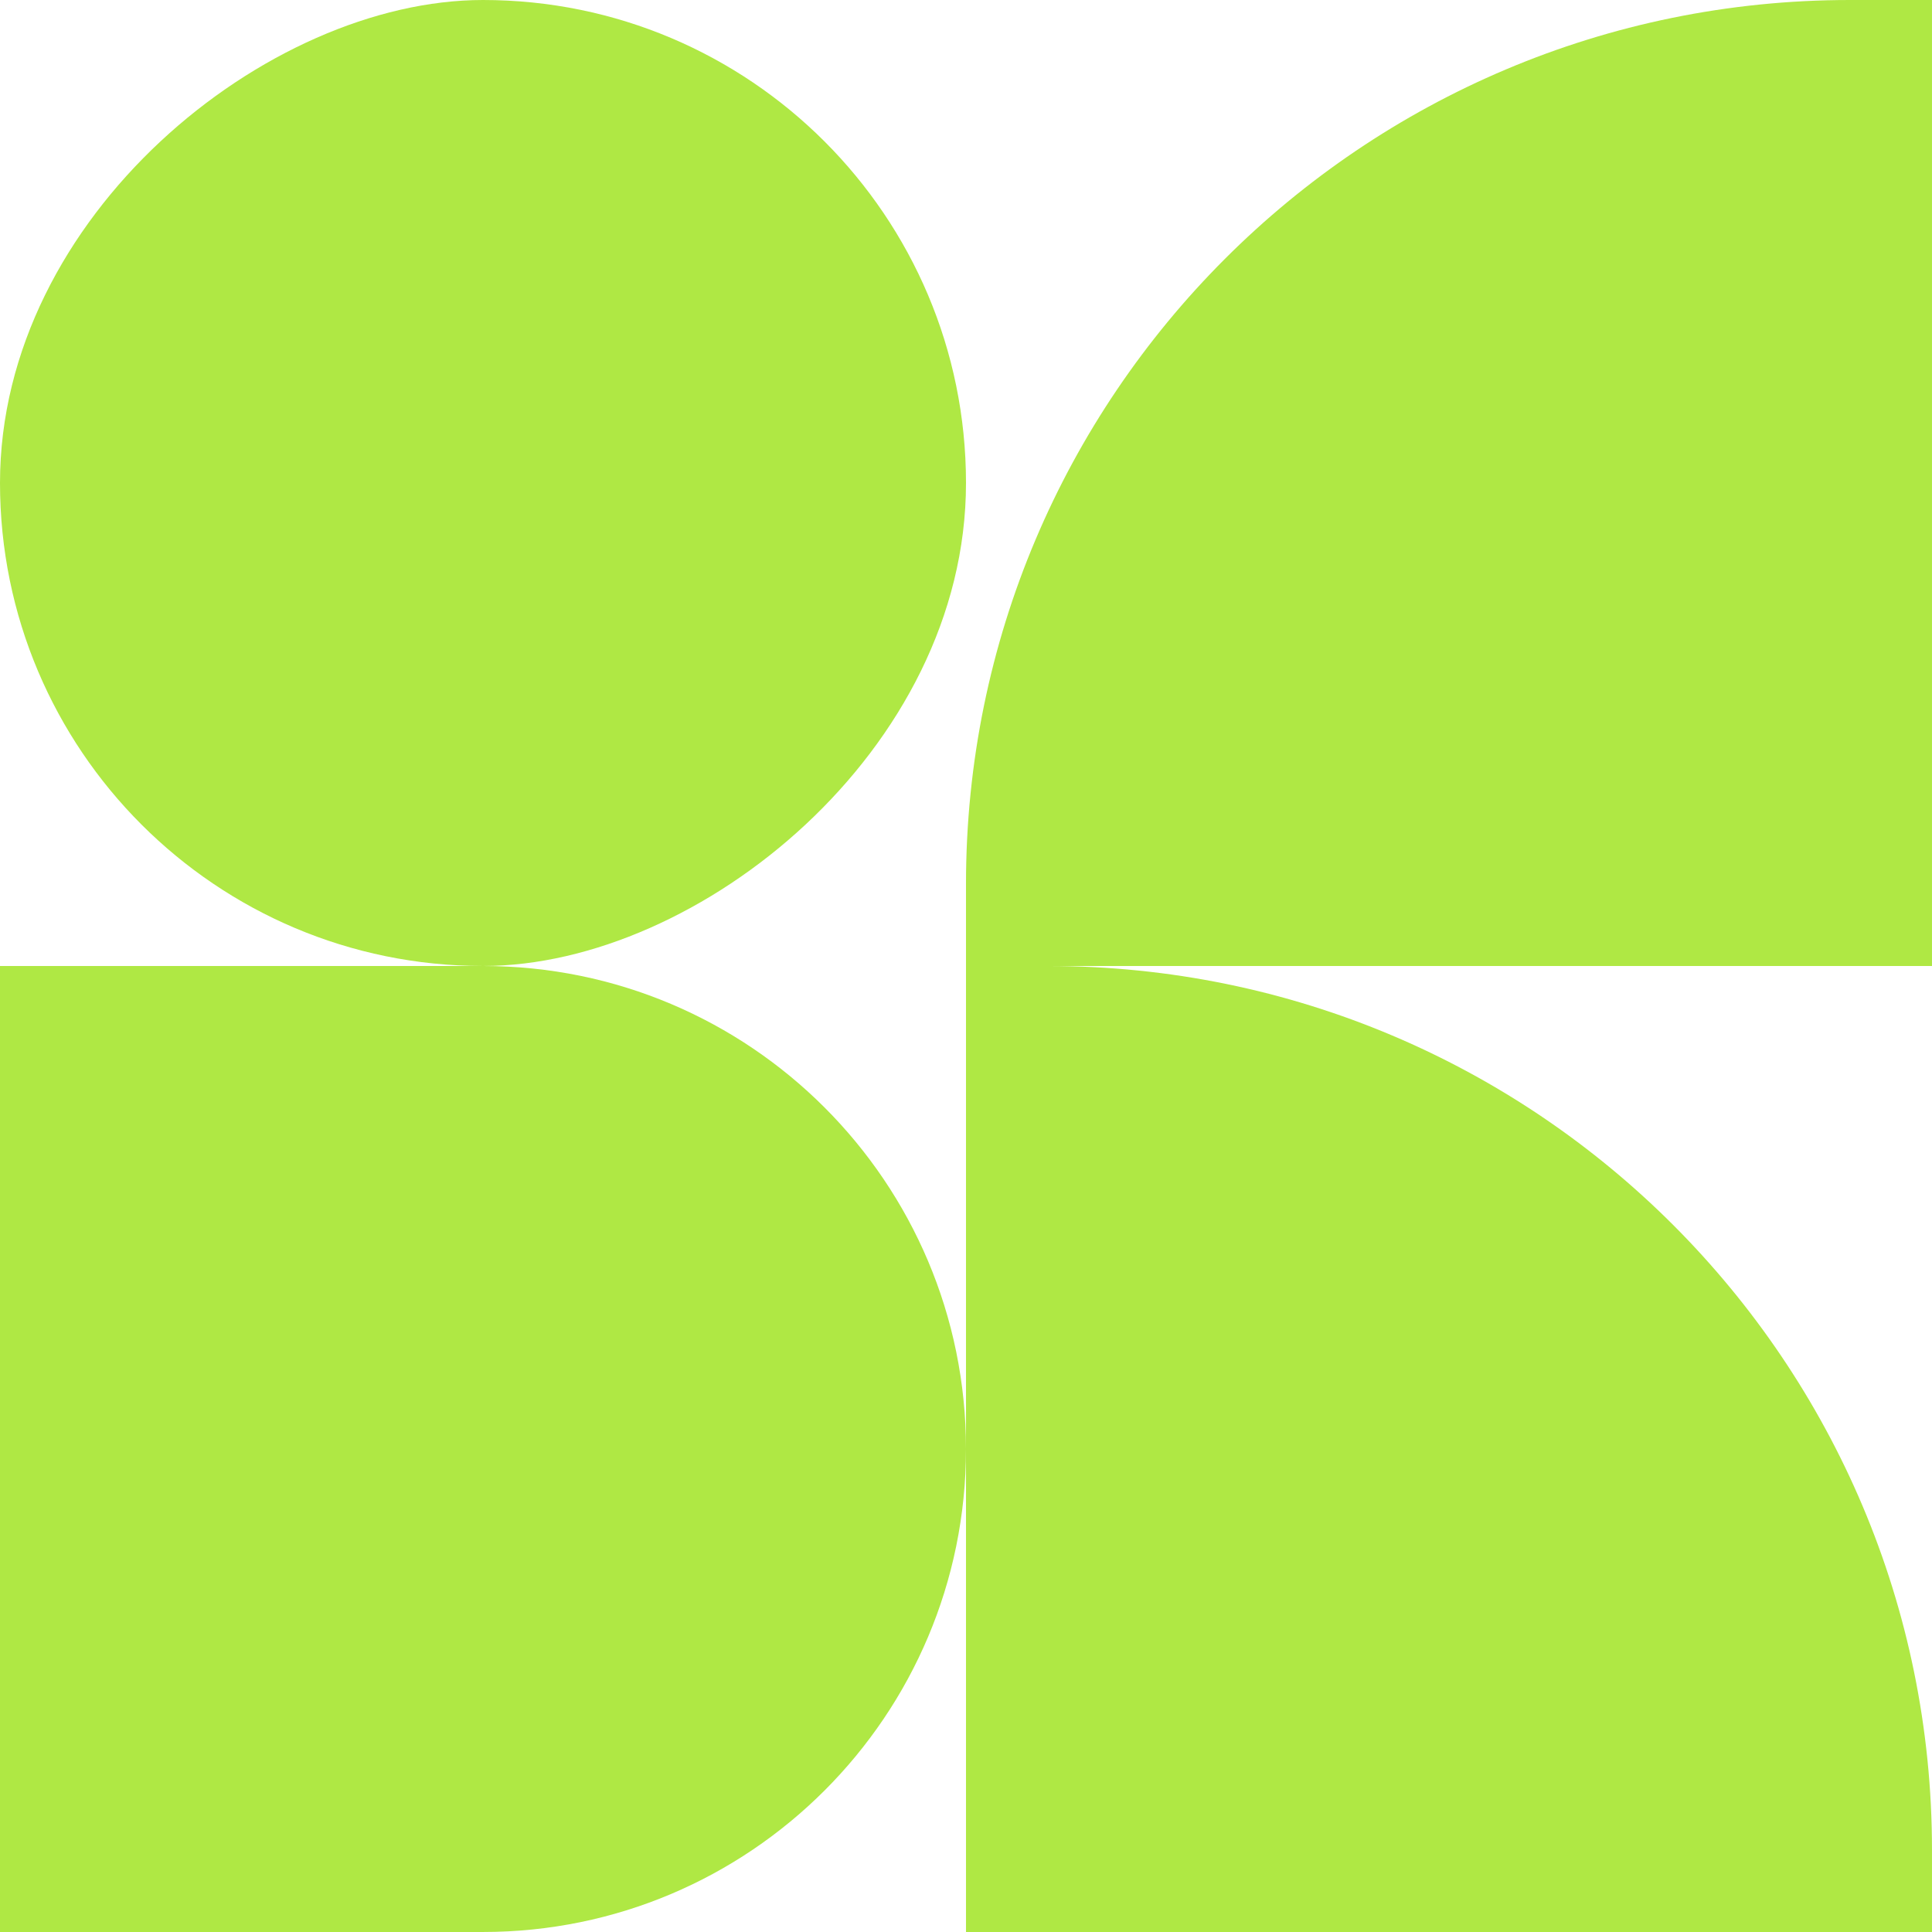
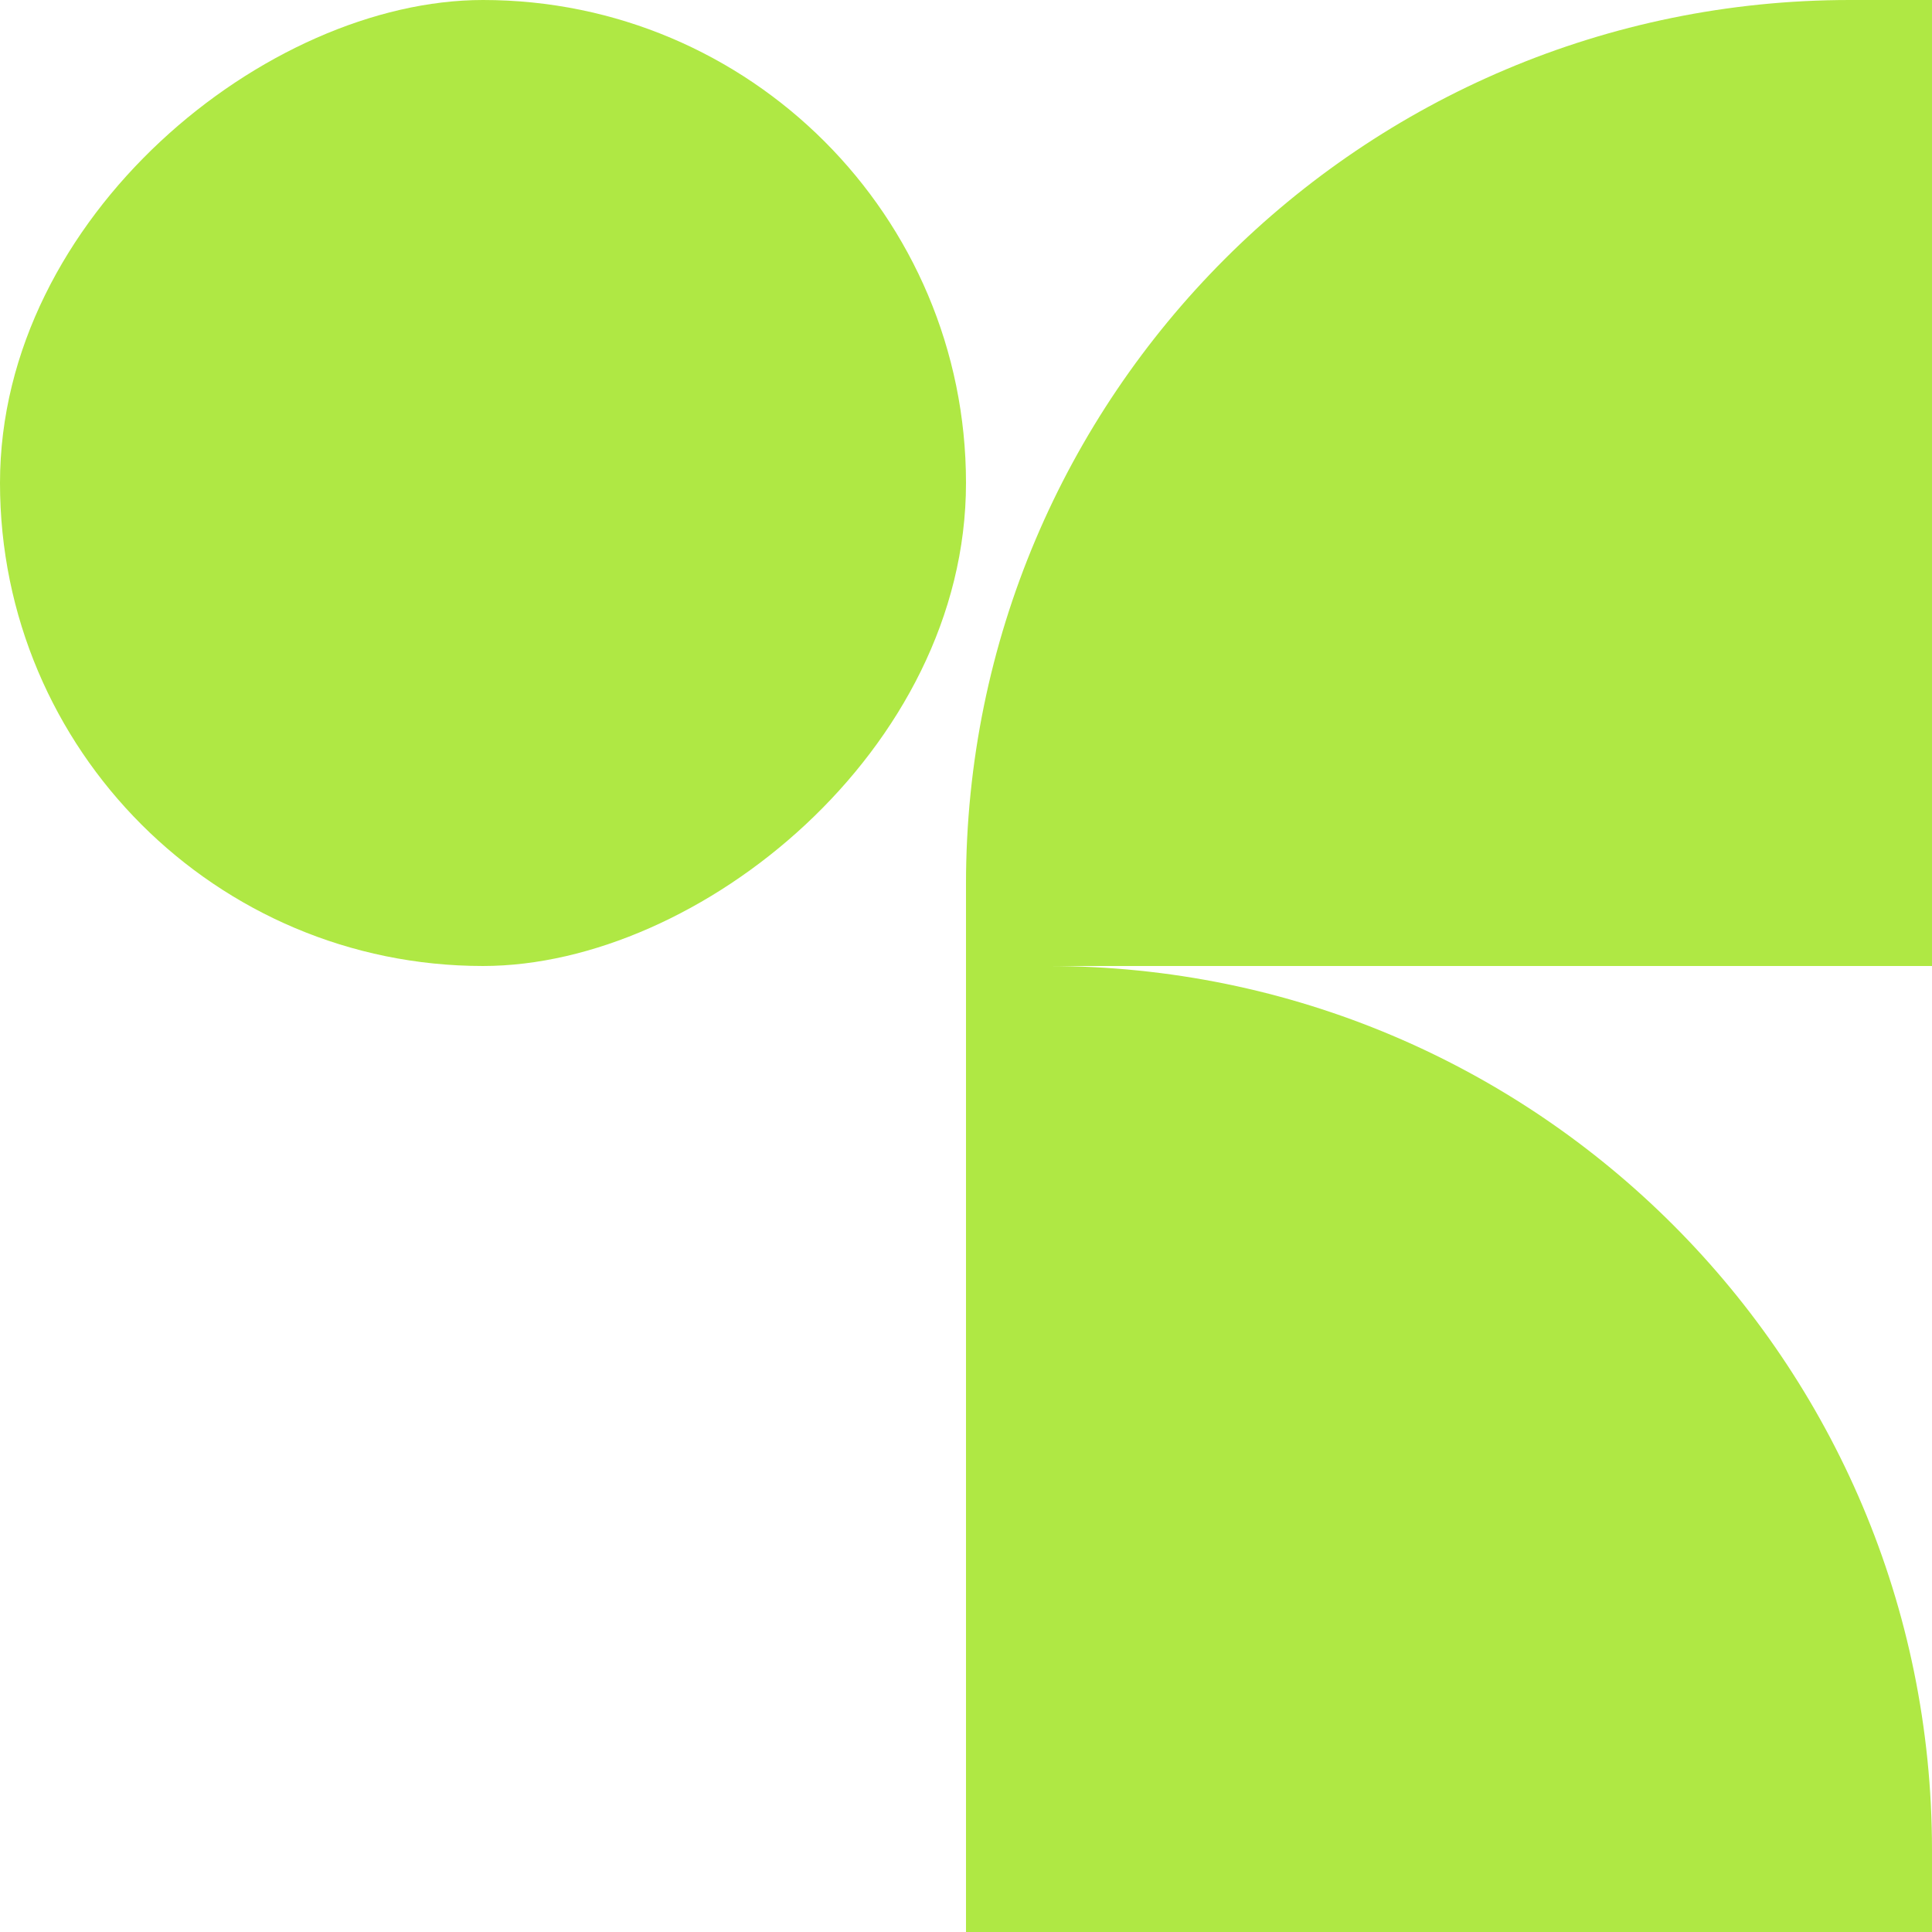
<svg xmlns="http://www.w3.org/2000/svg" width="411" height="411" viewBox="0 0 411 411" fill="none">
-   <path d="M0 410.998L-8.98265e-06 205.499L102.75 205.499C159.497 205.499 205.499 251.502 205.499 308.249C205.499 364.996 159.497 410.998 102.75 410.998L0 410.998Z" fill="#AFE844" />
  <rect y="205.499" width="205.499" height="205.499" rx="102.75" transform="rotate(-90 0 205.499)" fill="#AFE844" />
  <path d="M205.499 410.998L205.499 205.499L222.959 205.499C326.81 205.499 410.998 289.687 410.998 393.538L410.998 410.998L205.499 410.998Z" fill="#AFE844" />
  <path d="M205.499 188.039C205.499 84.188 289.687 0 393.538 0H410.998V205.499H205.499V188.039Z" fill="#AFE844" />
</svg>